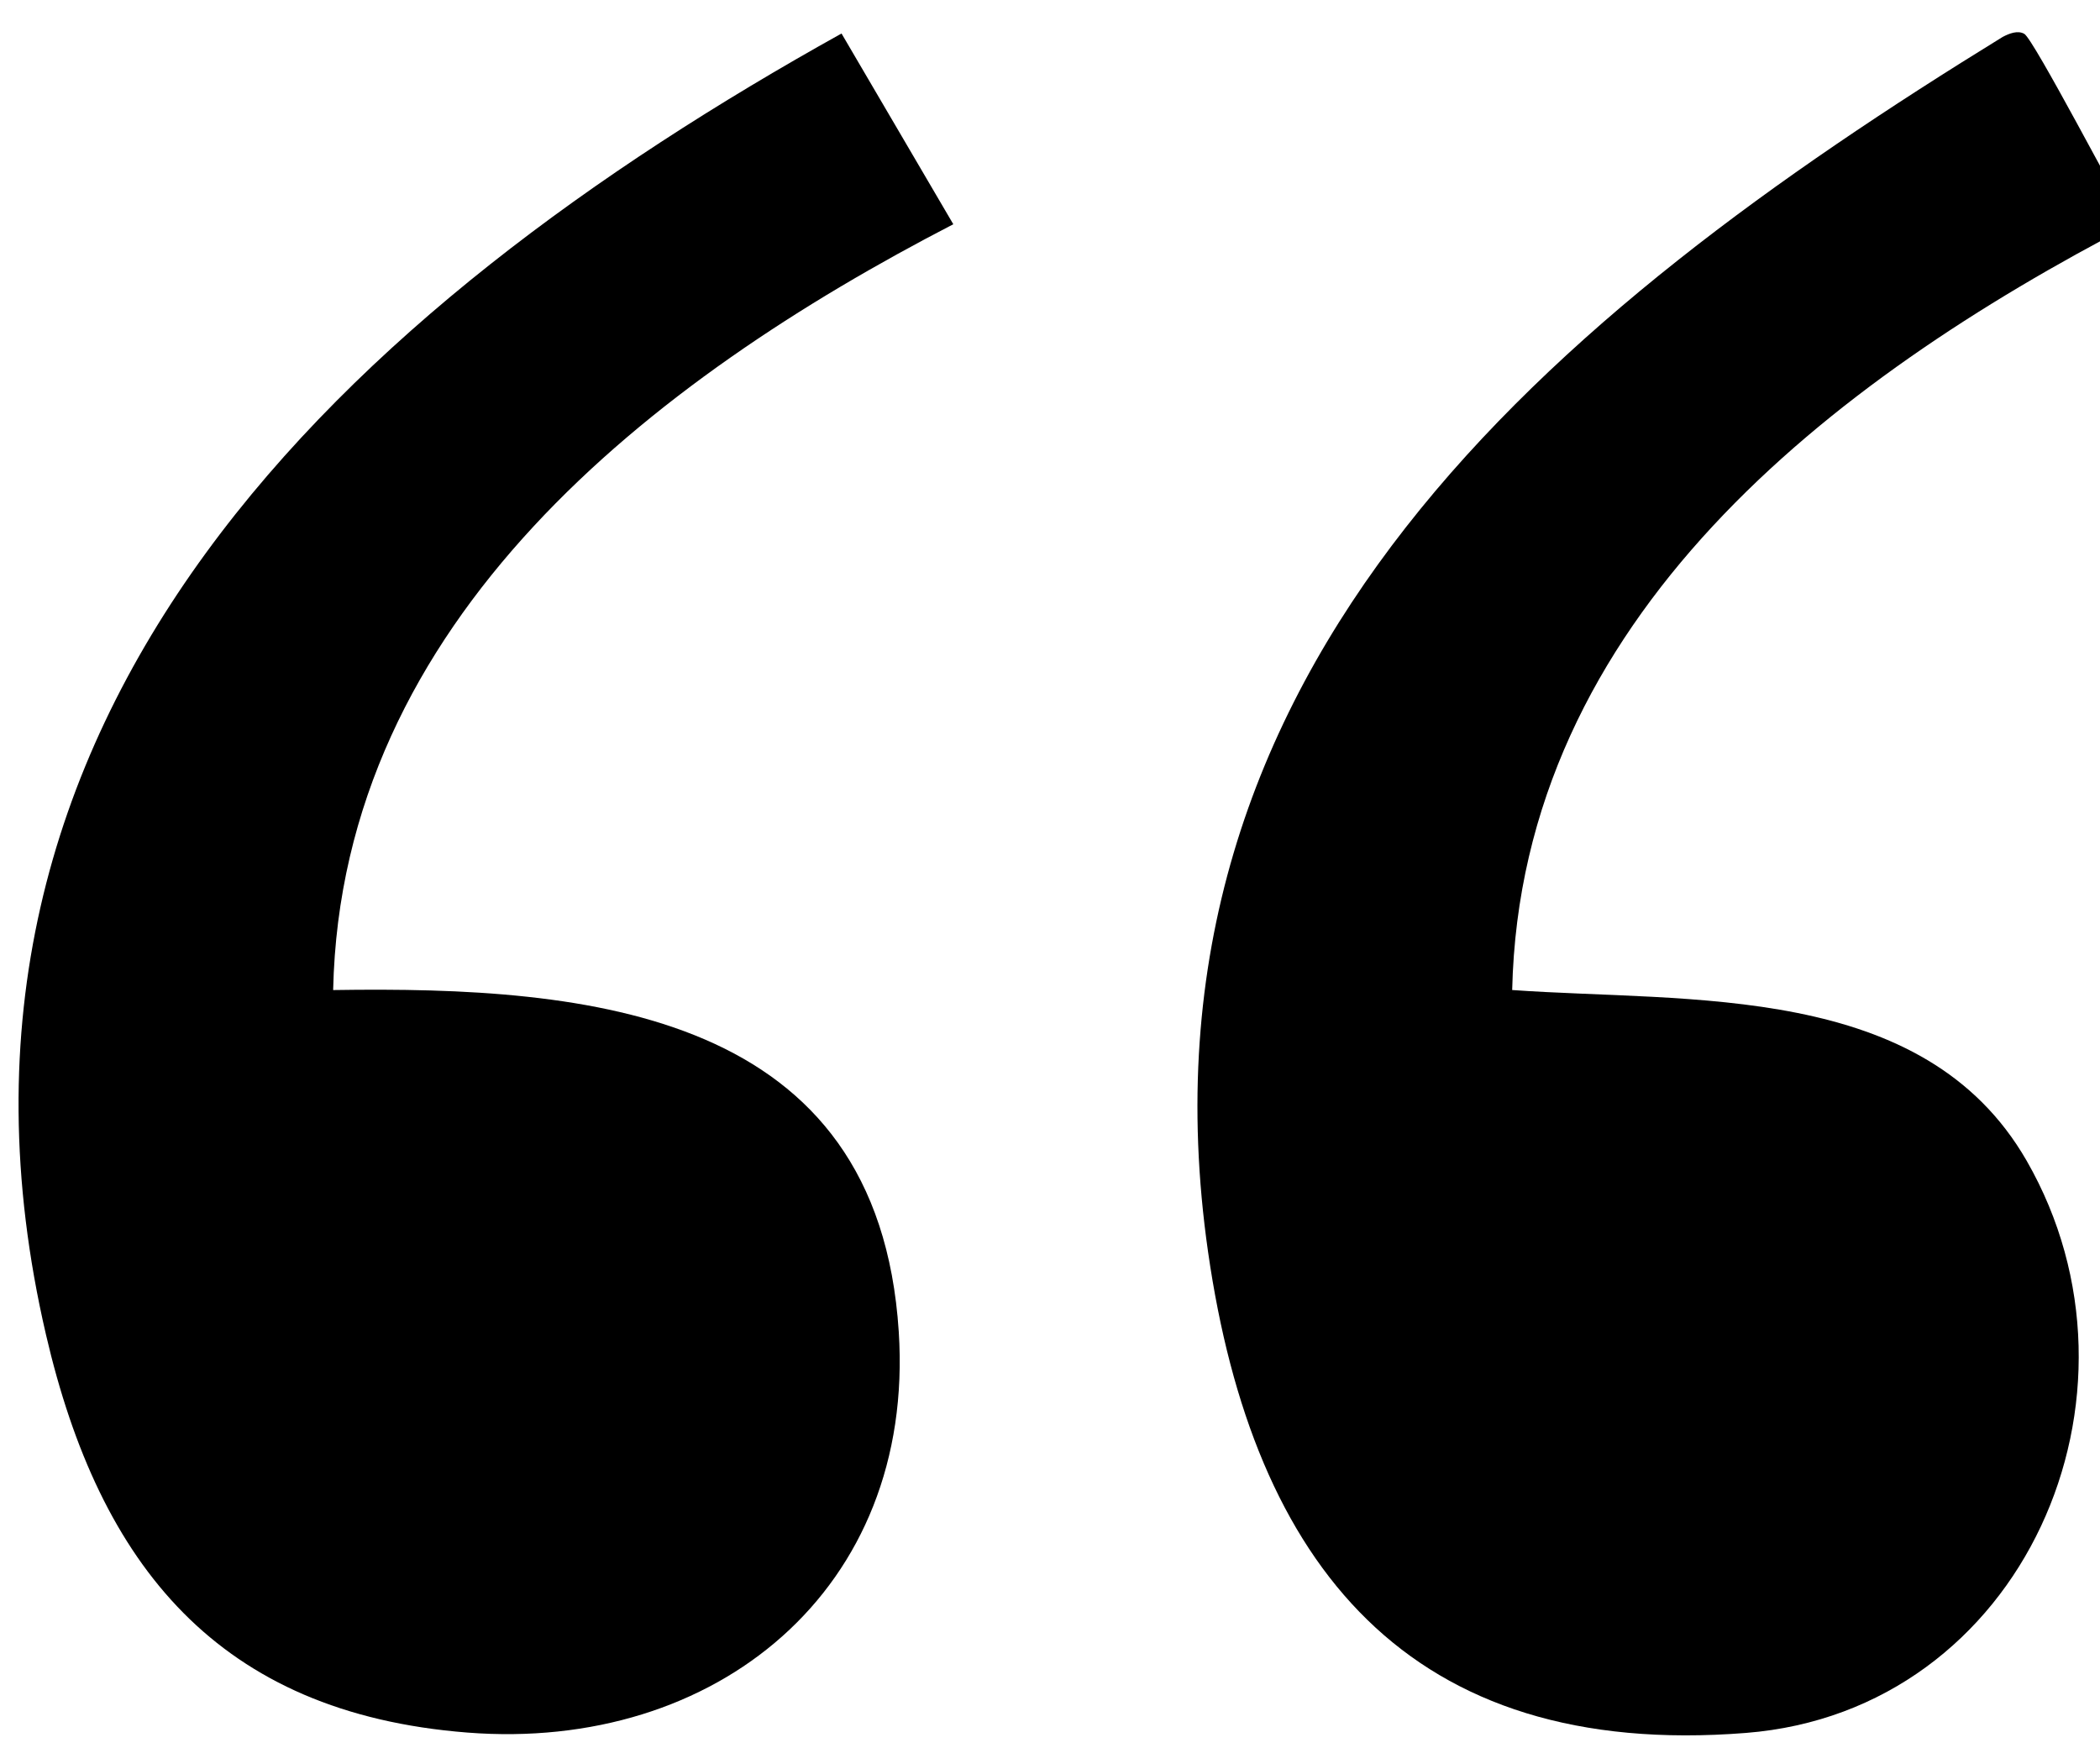
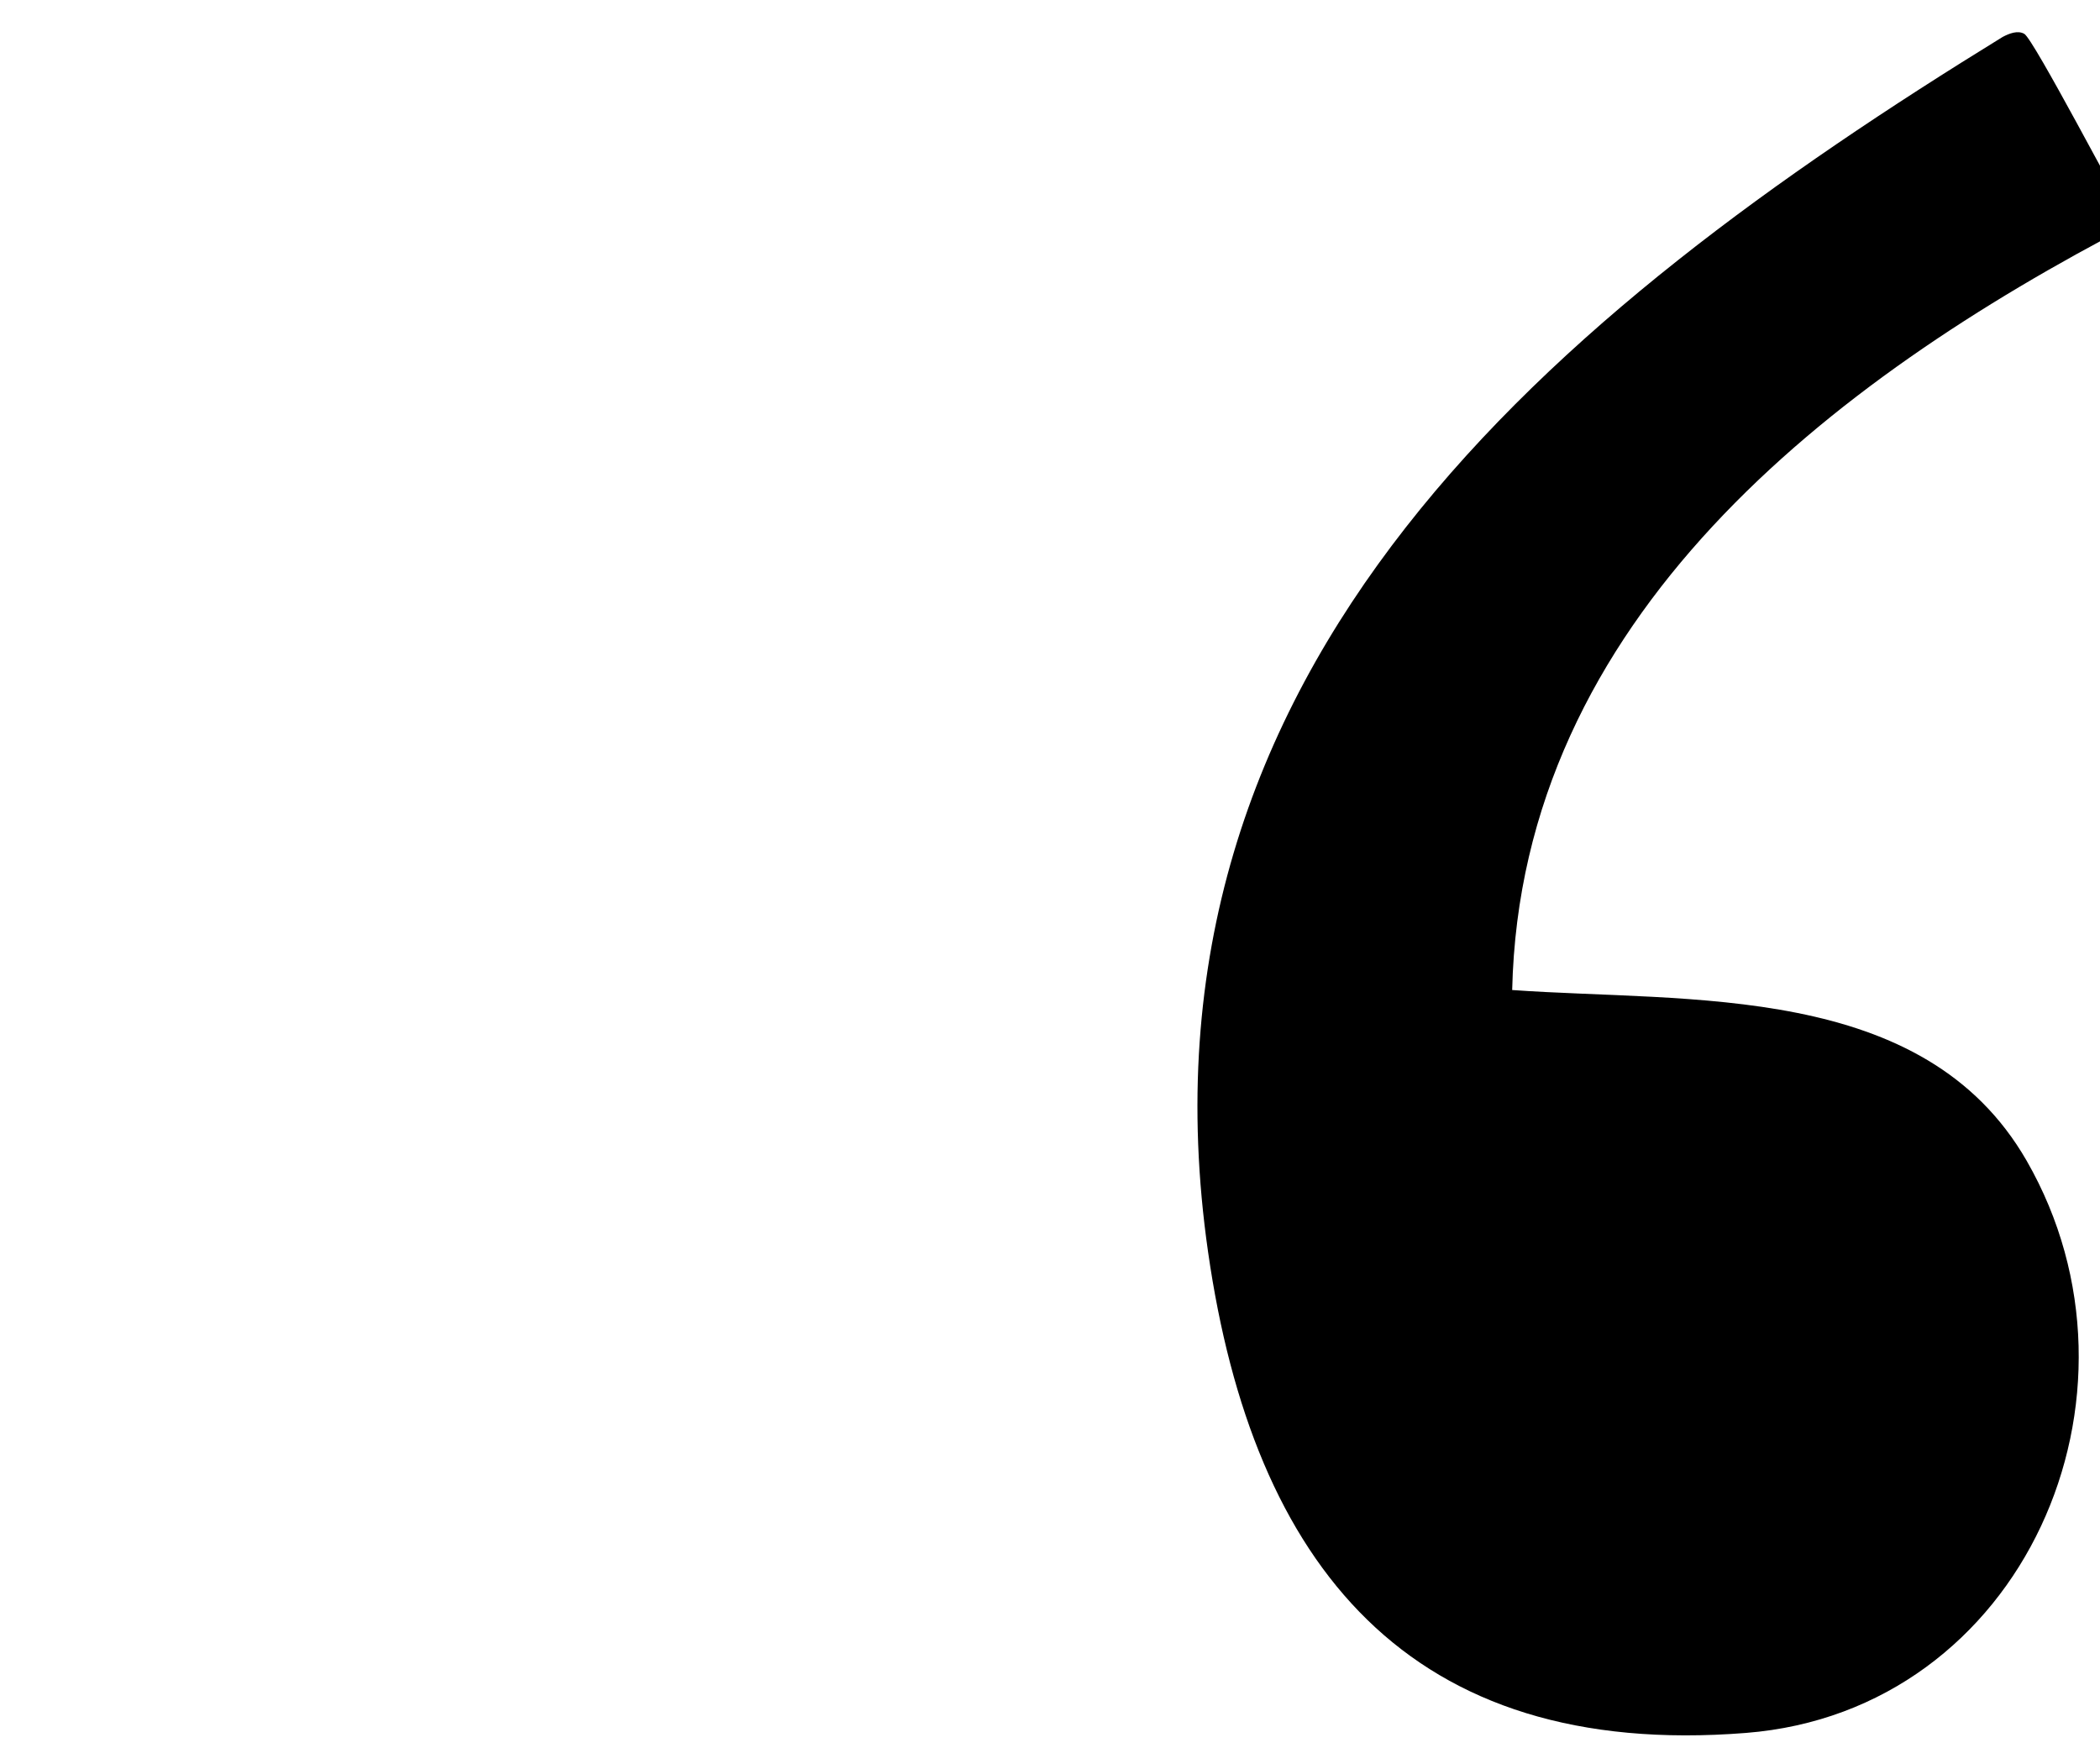
<svg xmlns="http://www.w3.org/2000/svg" version="1.1" id="Layer_1" x="0px" y="0px" width="64.87px" height="54px" viewBox="0 0 64.87 54" enable-background="new 0 0 64.87 54" xml:space="preserve">
-   <path d="M29.448,6.927c-9.295,4.807-18.907,12.211-19.157,23.657c7.975-0.125,16.834,0.682,17.472,10.553  c0.515,7.97-5.654,12.985-13.328,12.384C6.741,52.917,3.076,48.36,1.42,41.228C-3.04,22.029,10.845,9.462,25.995,1.035L29.448,6.927  z" />
  <path d="M62.532,1.046c0.292,0.17,2.88,5.144,3.338,5.88c-9.296,4.828-18.898,12.171-19.158,23.657  c5.475,0.391,12.71-0.262,15.893,5.275c4.15,7.222-0.084,16.993-8.669,17.674c-10.421,0.826-15.23-5.184-16.618-14.856  C34.713,20.513,48.031,9.654,61.861,1.142C62.061,1.036,62.329,0.928,62.532,1.046z" />
</svg>